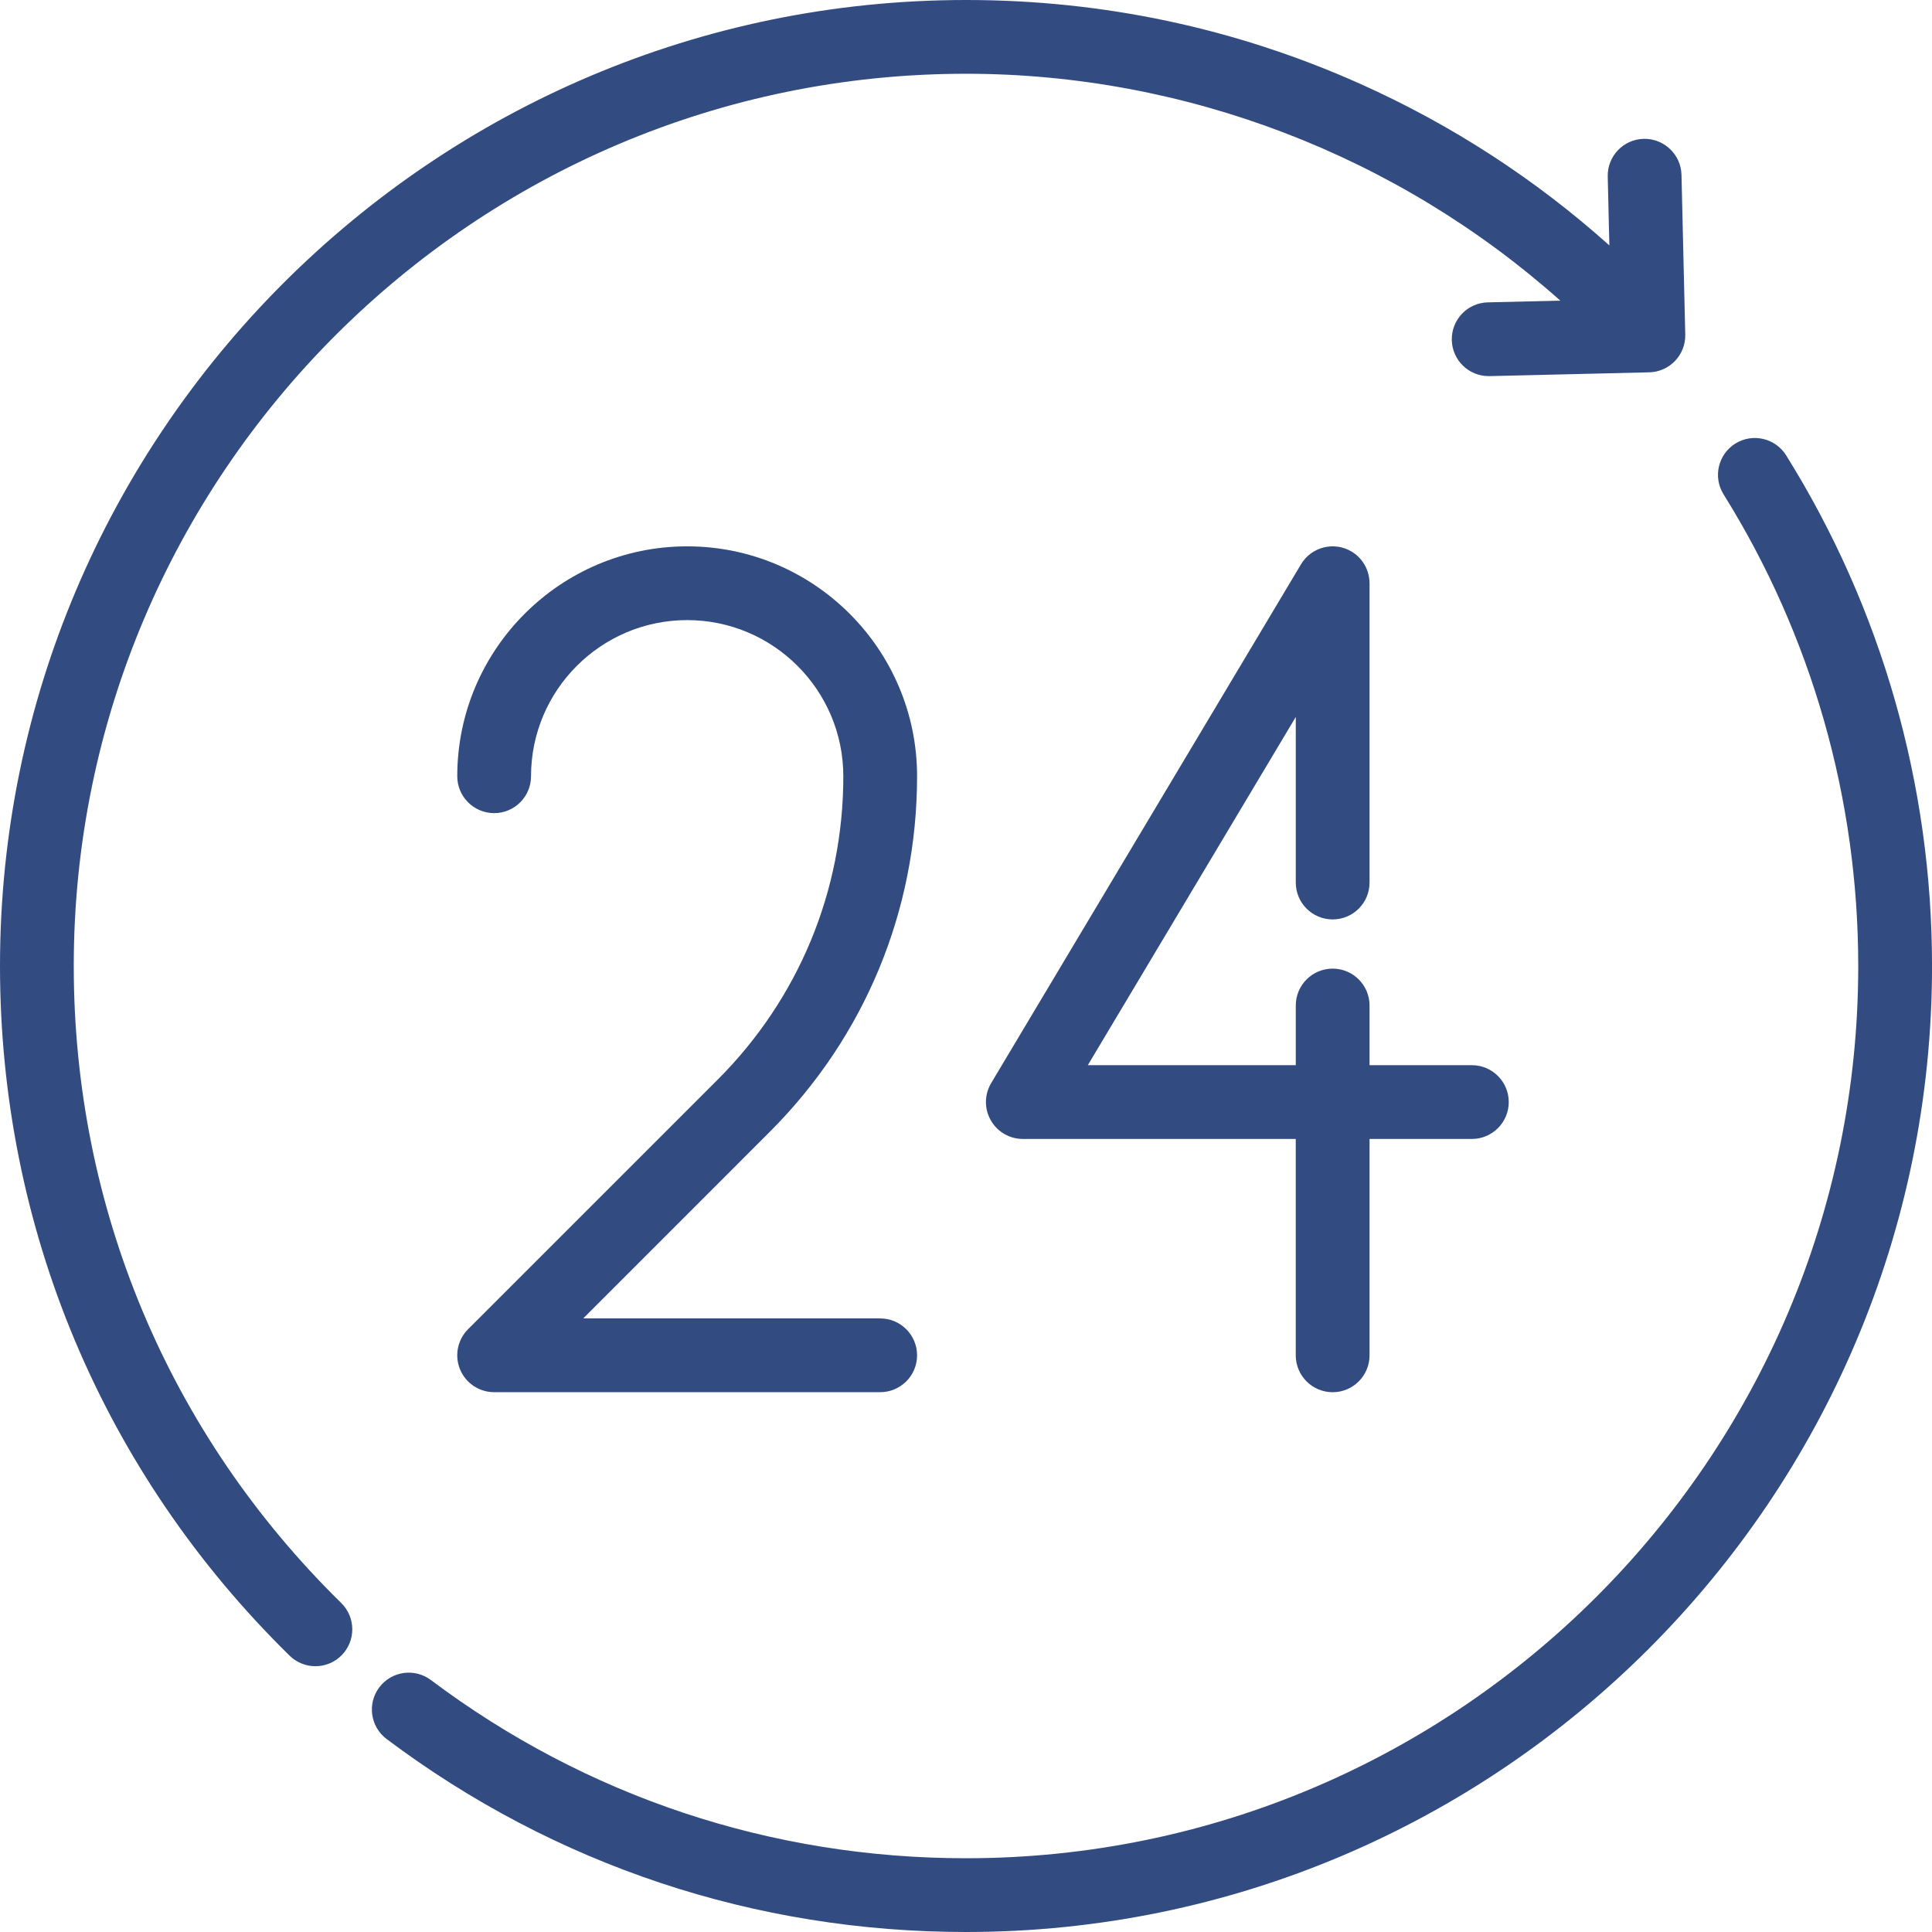
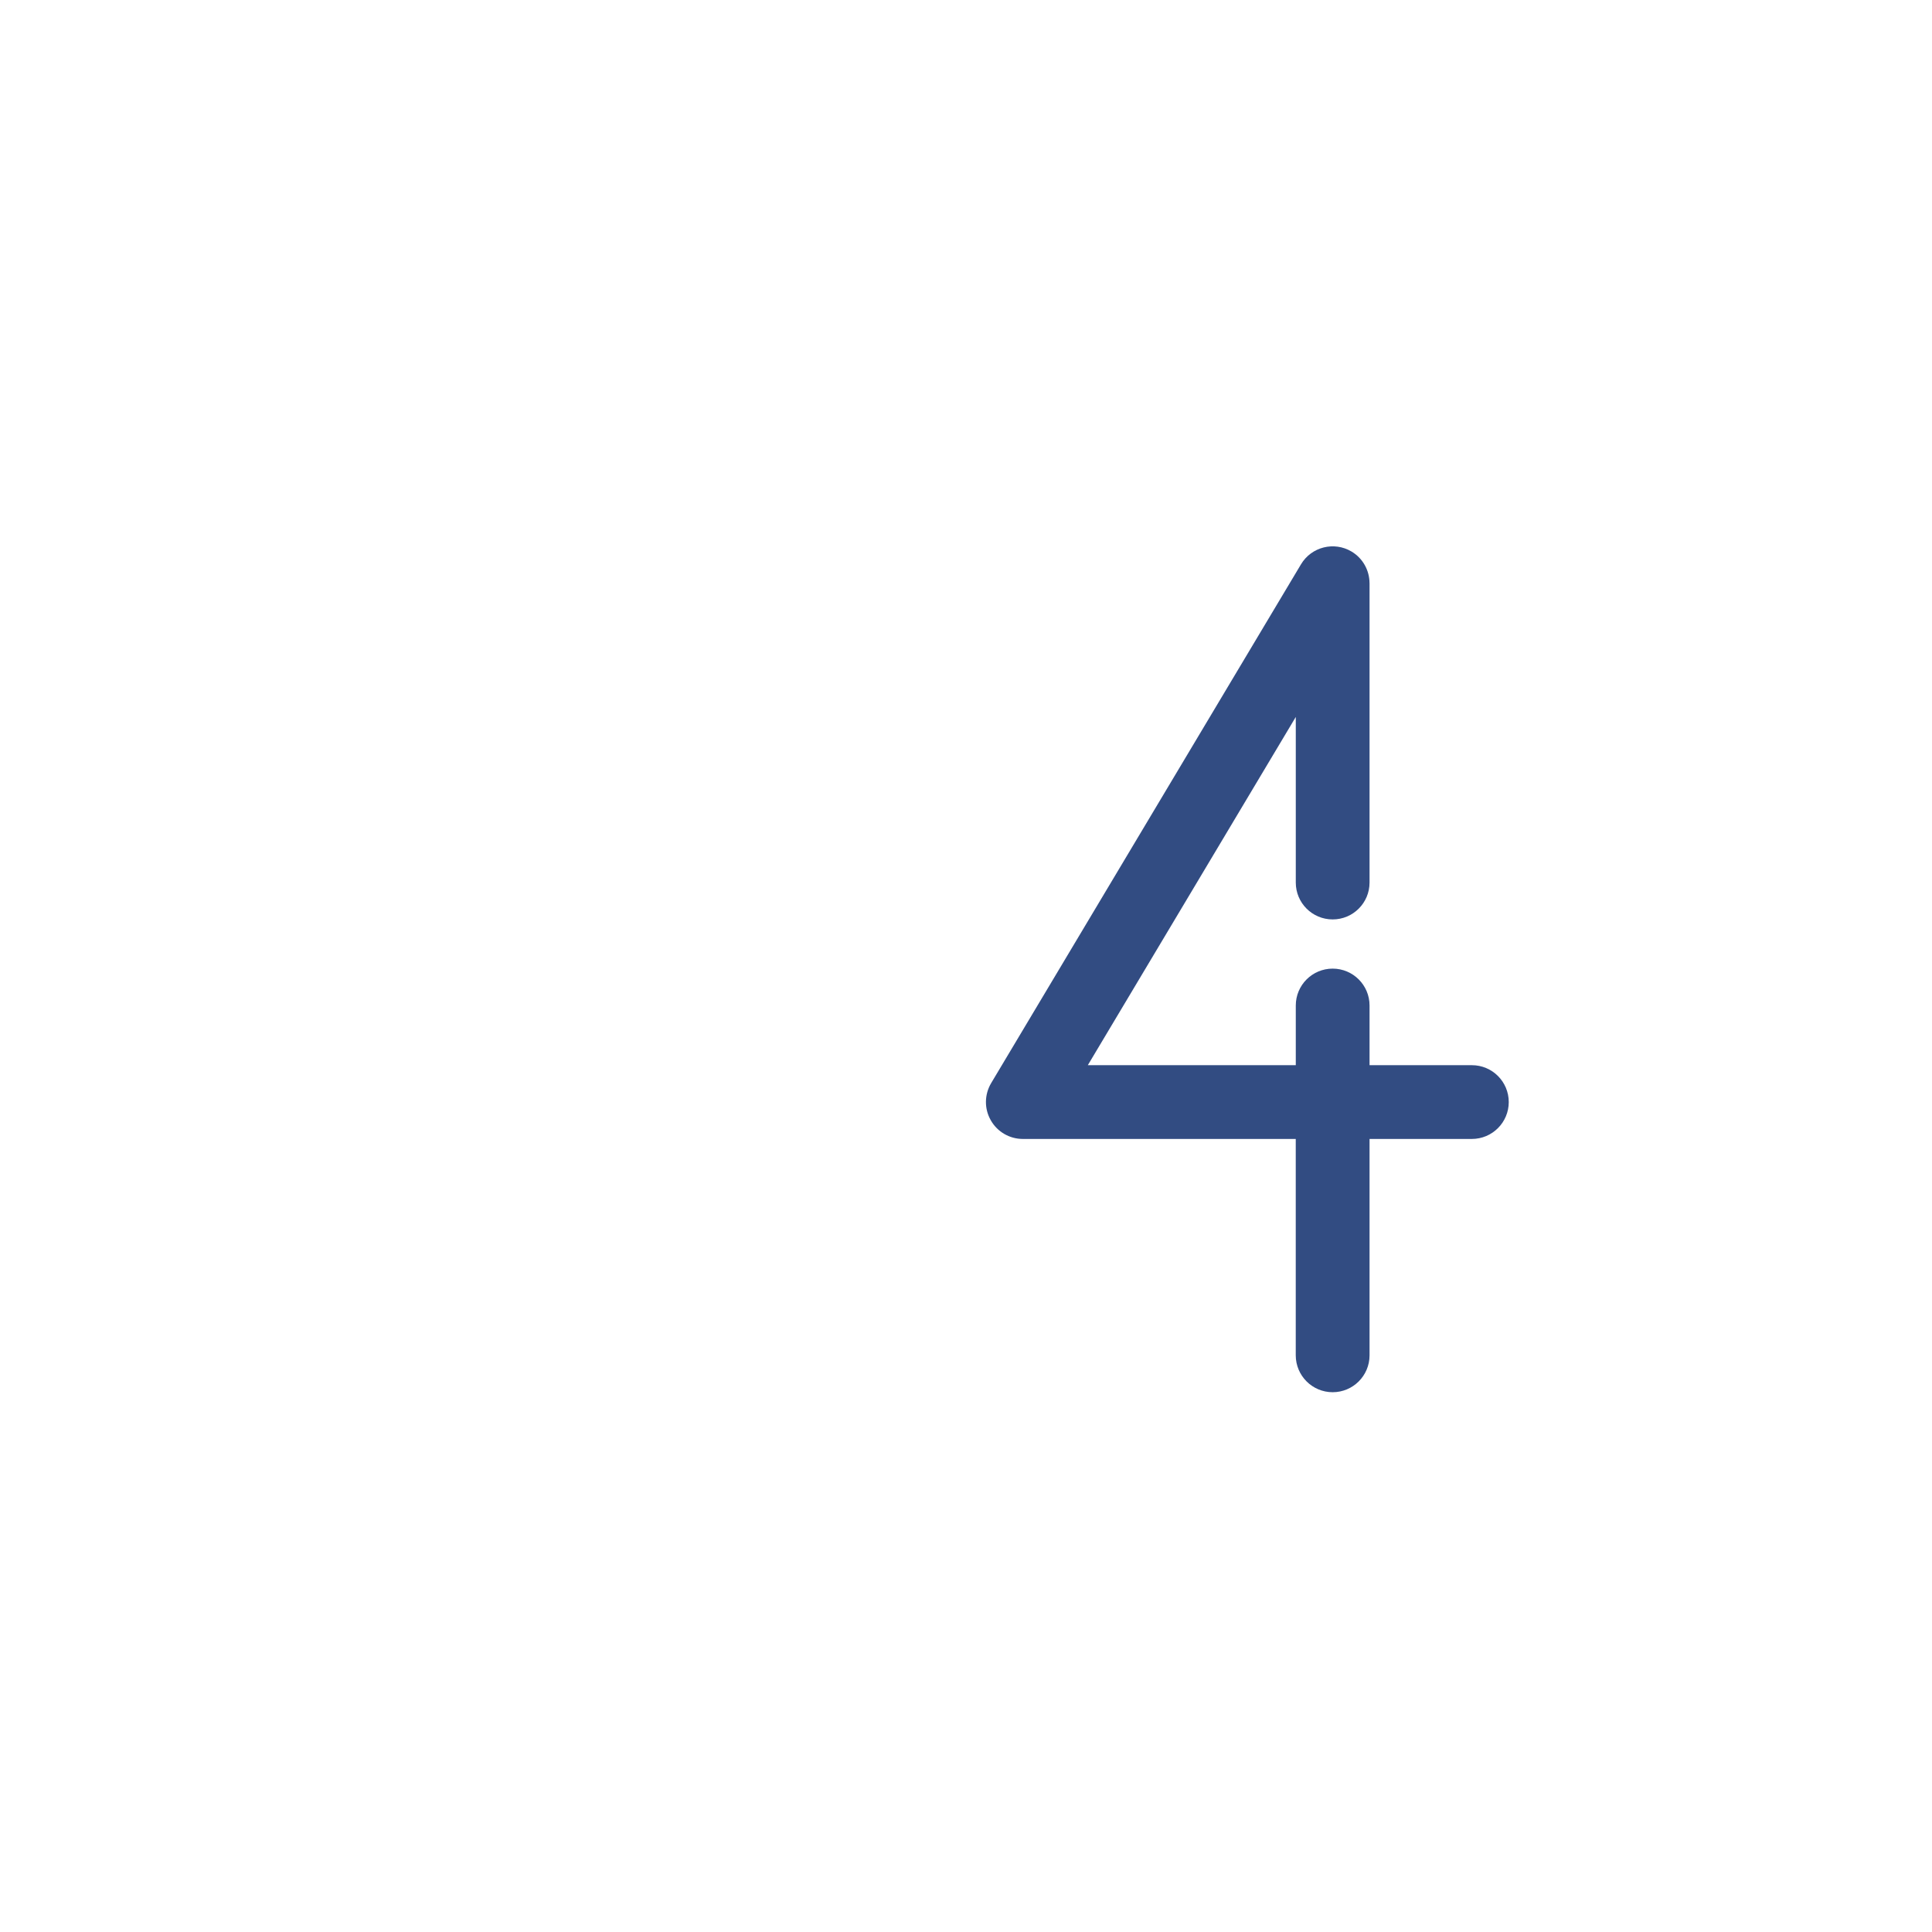
<svg xmlns="http://www.w3.org/2000/svg" width="56" height="56" viewBox="0 0 56 56" fill="none">
-   <path d="M51.773 13.199C51.46 12.698 50.801 12.545 50.3 12.857C49.799 13.17 49.646 13.829 49.959 14.33C52.513 18.424 53.862 23.15 53.862 28C53.862 42.26 42.261 53.862 28.001 53.862C22.355 53.862 16.992 52.076 12.49 48.697C12.018 48.342 11.348 48.438 10.993 48.91C10.639 49.382 10.734 50.052 11.207 50.407C16.081 54.066 21.889 56 28.001 56C43.44 56 56.001 43.439 56.001 28C56.001 22.75 54.539 17.632 51.773 13.199Z" fill="#324C82" />
-   <path d="M25.513 38.215H16.904L22.312 32.807C25.066 30.054 26.582 26.393 26.582 22.5C26.582 18.825 23.592 15.836 19.918 15.836C16.244 15.836 13.254 18.825 13.254 22.5C13.254 23.09 13.733 23.569 14.323 23.569C14.914 23.569 15.392 23.09 15.392 22.5C15.392 20.004 17.422 17.974 19.918 17.974C22.413 17.974 24.444 20.004 24.444 22.5C24.444 25.822 23.15 28.946 20.801 31.295L13.567 38.528C13.261 38.834 13.17 39.294 13.335 39.693C13.501 40.093 13.891 40.353 14.323 40.353H25.513C26.103 40.353 26.582 39.875 26.582 39.284C26.582 38.694 26.103 38.215 25.513 38.215Z" fill="#324C82" />
  <path d="M42.663 30.875H39.697V29.145C39.697 28.555 39.218 28.076 38.628 28.076C38.037 28.076 37.559 28.555 37.559 29.145V30.875H31.531L37.559 20.781V25.581C37.559 26.172 38.037 26.65 38.628 26.65C39.218 26.65 39.697 26.172 39.697 25.581V16.905C39.697 16.902 39.696 16.899 39.696 16.895C39.692 16.535 39.508 16.186 39.176 15.987C38.669 15.685 38.012 15.85 37.71 16.357L28.729 31.395C28.532 31.726 28.527 32.137 28.718 32.471C28.907 32.806 29.262 33.013 29.647 33.013H37.558V39.285C37.559 39.875 38.037 40.354 38.628 40.354C39.218 40.354 39.697 39.875 39.697 39.285V33.013H42.663C43.253 33.013 43.732 32.534 43.732 31.944C43.732 31.353 43.253 30.875 42.663 30.875Z" fill="#324C82" />
-   <path d="M48.739 5.068C48.724 4.477 48.233 4.012 47.644 4.024C47.054 4.038 46.587 4.528 46.601 5.118L46.648 7.113C44.494 5.185 42.07 3.612 39.413 2.424C35.813 0.816 31.974 0 28 0C12.561 0 0 12.561 0 28C0 35.581 2.981 42.681 8.394 47.99C8.602 48.194 8.872 48.296 9.142 48.296C9.419 48.296 9.696 48.189 9.905 47.976C10.319 47.554 10.312 46.877 9.891 46.464C4.891 41.56 2.138 35.002 2.138 28C2.138 13.74 13.74 2.138 28 2.138C34.36 2.138 40.511 4.511 45.226 8.714L43.125 8.764C42.534 8.778 42.067 9.268 42.081 9.858C42.095 10.44 42.571 10.902 43.15 10.902C43.158 10.902 43.167 10.902 43.175 10.902L47.805 10.792C48.395 10.777 48.862 10.288 48.848 9.697L48.739 5.068Z" fill="#324C82" />
</svg>